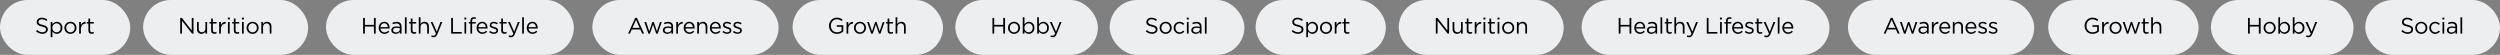
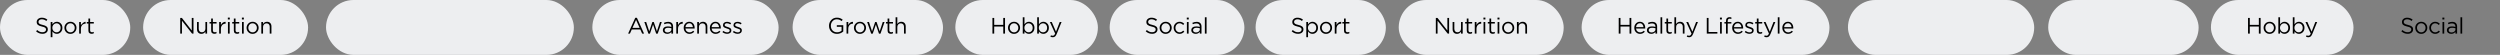
<svg xmlns="http://www.w3.org/2000/svg" width="2232" height="49" viewBox="0 0 2232 49" fill="none">
  <rect x="0" y="0" width="2232" height="49" fill="#808080" stroke="none" />
  <rect width="116.284" height="49" rx="24.5" fill="#EDEEF0" />
-   <path d="M37.923 30.2C35.776 30.2 33.869 29.453 32.203 27.96L33.183 26.8C33.929 27.48 34.676 27.98 35.423 28.3C36.183 28.62 37.036 28.78 37.983 28.78C38.916 28.78 39.669 28.56 40.243 28.12C40.816 27.667 41.103 27.08 41.103 26.36C41.103 25.68 40.849 25.14 40.343 24.74C39.836 24.34 38.876 23.993 37.463 23.7C35.796 23.34 34.596 22.853 33.863 22.24C33.129 21.627 32.763 20.753 32.763 19.62C32.763 18.513 33.196 17.6 34.063 16.88C34.929 16.16 36.029 15.8 37.363 15.8C39.216 15.8 40.856 16.373 42.283 17.52L41.363 18.74C40.123 17.727 38.776 17.22 37.323 17.22C36.429 17.22 35.709 17.44 35.163 17.88C34.616 18.307 34.343 18.853 34.343 19.52C34.343 20.213 34.603 20.76 35.123 21.16C35.656 21.56 36.663 21.92 38.143 22.24C39.729 22.587 40.883 23.073 41.603 23.7C42.336 24.313 42.703 25.16 42.703 26.24C42.703 27.427 42.256 28.387 41.363 29.12C40.469 29.84 39.323 30.2 37.923 30.2ZM45.258 33.2V19.66H46.798V21.74C47.838 20.207 49.158 19.44 50.758 19.44C52.078 19.44 53.232 19.933 54.218 20.92C55.205 21.893 55.698 23.2 55.698 24.84C55.698 26.453 55.205 27.753 54.218 28.74C53.232 29.727 52.078 30.22 50.758 30.22C49.132 30.22 47.812 29.487 46.798 28.02V33.2H45.258ZM50.478 28.84C51.518 28.84 52.385 28.48 53.078 27.76C53.772 27.027 54.118 26.047 54.118 24.82C54.118 23.633 53.765 22.673 53.058 21.94C52.352 21.193 51.492 20.82 50.478 20.82C49.478 20.82 48.605 21.2 47.858 21.96C47.112 22.72 46.738 23.68 46.738 24.84C46.738 26 47.112 26.96 47.858 27.72C48.605 28.467 49.478 28.84 50.478 28.84ZM66.722 28.66C65.682 29.713 64.396 30.24 62.862 30.24C61.329 30.24 60.049 29.713 59.022 28.66C58.009 27.607 57.502 26.333 57.502 24.84C57.502 23.36 58.016 22.093 59.042 21.04C60.082 19.973 61.369 19.44 62.902 19.44C64.436 19.44 65.716 19.967 66.742 21.02C67.769 22.073 68.282 23.347 68.282 24.84C68.282 26.32 67.762 27.593 66.722 28.66ZM62.902 28.86C64.009 28.86 64.916 28.473 65.622 27.7C66.342 26.927 66.702 25.973 66.702 24.84C66.702 23.72 66.329 22.767 65.582 21.98C64.849 21.193 63.942 20.8 62.862 20.8C61.756 20.8 60.849 21.193 60.142 21.98C59.436 22.753 59.082 23.707 59.082 24.84C59.082 25.96 59.449 26.913 60.182 27.7C60.916 28.473 61.822 28.86 62.902 28.86ZM70.675 30V19.66H72.215V22.36C72.615 21.467 73.181 20.753 73.915 20.22C74.648 19.687 75.488 19.44 76.435 19.48V21.14H76.315C75.128 21.14 74.148 21.553 73.375 22.38C72.602 23.207 72.215 24.373 72.215 25.88V30H70.675ZM81.843 30.18C80.95 30.18 80.236 29.947 79.703 29.48C79.183 29 78.923 28.26 78.923 27.26V21.02H77.483V19.66H78.923V16.54H80.463V19.66H83.743V21.02H80.463V27.06C80.463 28.207 81.043 28.78 82.203 28.78C82.71 28.78 83.21 28.66 83.703 28.42V29.74C83.143 30.033 82.523 30.18 81.843 30.18Z" fill="black" />
+   <path d="M37.923 30.2C35.776 30.2 33.869 29.453 32.203 27.96L33.183 26.8C33.929 27.48 34.676 27.98 35.423 28.3C36.183 28.62 37.036 28.78 37.983 28.78C38.916 28.78 39.669 28.56 40.243 28.12C40.816 27.667 41.103 27.08 41.103 26.36C41.103 25.68 40.849 25.14 40.343 24.74C39.836 24.34 38.876 23.993 37.463 23.7C35.796 23.34 34.596 22.853 33.863 22.24C33.129 21.627 32.763 20.753 32.763 19.62C32.763 18.513 33.196 17.6 34.063 16.88C34.929 16.16 36.029 15.8 37.363 15.8C39.216 15.8 40.856 16.373 42.283 17.52L41.363 18.74C40.123 17.727 38.776 17.22 37.323 17.22C36.429 17.22 35.709 17.44 35.163 17.88C34.616 18.307 34.343 18.853 34.343 19.52C34.343 20.213 34.603 20.76 35.123 21.16C35.656 21.56 36.663 21.92 38.143 22.24C39.729 22.587 40.883 23.073 41.603 23.7C42.336 24.313 42.703 25.16 42.703 26.24C42.703 27.427 42.256 28.387 41.363 29.12C40.469 29.84 39.323 30.2 37.923 30.2ZM45.258 33.2V19.66H46.798V21.74C47.838 20.207 49.158 19.44 50.758 19.44C52.078 19.44 53.232 19.933 54.218 20.92C55.205 21.893 55.698 23.2 55.698 24.84C55.698 26.453 55.205 27.753 54.218 28.74C53.232 29.727 52.078 30.22 50.758 30.22C49.132 30.22 47.812 29.487 46.798 28.02V33.2H45.258ZM50.478 28.84C51.518 28.84 52.385 28.48 53.078 27.76C53.772 27.027 54.118 26.047 54.118 24.82C54.118 23.633 53.765 22.673 53.058 21.94C52.352 21.193 51.492 20.82 50.478 20.82C49.478 20.82 48.605 21.2 47.858 21.96C47.112 22.72 46.738 23.68 46.738 24.84C46.738 26 47.112 26.96 47.858 27.72C48.605 28.467 49.478 28.84 50.478 28.84ZM66.722 28.66C65.682 29.713 64.396 30.24 62.862 30.24C61.329 30.24 60.049 29.713 59.022 28.66C58.009 27.607 57.502 26.333 57.502 24.84C57.502 23.36 58.016 22.093 59.042 21.04C60.082 19.973 61.369 19.44 62.902 19.44C64.436 19.44 65.716 19.967 66.742 21.02C67.769 22.073 68.282 23.347 68.282 24.84C68.282 26.32 67.762 27.593 66.722 28.66ZM62.902 28.86C64.009 28.86 64.916 28.473 65.622 27.7C66.342 26.927 66.702 25.973 66.702 24.84C66.702 23.72 66.329 22.767 65.582 21.98C64.849 21.193 63.942 20.8 62.862 20.8C61.756 20.8 60.849 21.193 60.142 21.98C59.436 22.753 59.082 23.707 59.082 24.84C59.082 25.96 59.449 26.913 60.182 27.7C60.916 28.473 61.822 28.86 62.902 28.86ZM70.675 30V19.66H72.215V22.36C74.648 19.687 75.488 19.44 76.435 19.48V21.14H76.315C75.128 21.14 74.148 21.553 73.375 22.38C72.602 23.207 72.215 24.373 72.215 25.88V30H70.675ZM81.843 30.18C80.95 30.18 80.236 29.947 79.703 29.48C79.183 29 78.923 28.26 78.923 27.26V21.02H77.483V19.66H78.923V16.54H80.463V19.66H83.743V21.02H80.463V27.06C80.463 28.207 81.043 28.78 82.203 28.78C82.71 28.78 83.21 28.66 83.703 28.42V29.74C83.143 30.033 82.523 30.18 81.843 30.18Z" fill="black" />
  <rect x="1121" width="116.284" height="49" rx="24.5" fill="#EDEEF0" />
  <path d="M1158.92 30.2C1156.78 30.2 1154.87 29.453 1153.2 27.96L1154.18 26.8C1154.93 27.48 1155.68 27.98 1156.42 28.3C1157.18 28.62 1158.04 28.78 1158.98 28.78C1159.92 28.78 1160.67 28.56 1161.24 28.12C1161.82 27.667 1162.1 27.08 1162.1 26.36C1162.1 25.68 1161.85 25.14 1161.34 24.74C1160.84 24.34 1159.88 23.993 1158.46 23.7C1156.8 23.34 1155.6 22.853 1154.86 22.24C1154.13 21.627 1153.76 20.753 1153.76 19.62C1153.76 18.513 1154.2 17.6 1155.06 16.88C1155.93 16.16 1157.03 15.8 1158.36 15.8C1160.22 15.8 1161.86 16.373 1163.28 17.52L1162.36 18.74C1161.12 17.727 1159.78 17.22 1158.32 17.22C1157.43 17.22 1156.71 17.44 1156.16 17.88C1155.62 18.307 1155.34 18.853 1155.34 19.52C1155.34 20.213 1155.6 20.76 1156.12 21.16C1156.66 21.56 1157.66 21.92 1159.14 22.24C1160.73 22.587 1161.88 23.073 1162.6 23.7C1163.34 24.313 1163.7 25.16 1163.7 26.24C1163.7 27.427 1163.26 28.387 1162.36 29.12C1161.47 29.84 1160.32 30.2 1158.92 30.2ZM1166.26 33.2V19.66H1167.8V21.74C1168.84 20.207 1170.16 19.44 1171.76 19.44C1173.08 19.44 1174.23 19.933 1175.22 20.92C1176.21 21.893 1176.7 23.2 1176.7 24.84C1176.7 26.453 1176.21 27.753 1175.22 28.74C1174.23 29.727 1173.08 30.22 1171.76 30.22C1170.13 30.22 1168.81 29.487 1167.8 28.02V33.2H1166.26ZM1171.48 28.84C1172.52 28.84 1173.39 28.48 1174.08 27.76C1174.77 27.027 1175.12 26.047 1175.12 24.82C1175.12 23.633 1174.77 22.673 1174.06 21.94C1173.35 21.193 1172.49 20.82 1171.48 20.82C1170.48 20.82 1169.61 21.2 1168.86 21.96C1168.11 22.72 1167.74 23.68 1167.74 24.84C1167.74 26 1168.11 26.96 1168.86 27.72C1169.61 28.467 1170.48 28.84 1171.48 28.84ZM1187.72 28.66C1186.68 29.713 1185.4 30.24 1183.86 30.24C1182.33 30.24 1181.05 29.713 1180.02 28.66C1179.01 27.607 1178.5 26.333 1178.5 24.84C1178.5 23.36 1179.02 22.093 1180.04 21.04C1181.08 19.973 1182.37 19.44 1183.9 19.44C1185.44 19.44 1186.72 19.967 1187.74 21.02C1188.77 22.073 1189.28 23.347 1189.28 24.84C1189.28 26.32 1188.76 27.593 1187.72 28.66ZM1183.9 28.86C1185.01 28.86 1185.92 28.473 1186.62 27.7C1187.34 26.927 1187.7 25.973 1187.7 24.84C1187.7 23.72 1187.33 22.767 1186.58 21.98C1185.85 21.193 1184.94 20.8 1183.86 20.8C1182.76 20.8 1181.85 21.193 1181.14 21.98C1180.44 22.753 1180.08 23.707 1180.08 24.84C1180.08 25.96 1180.45 26.913 1181.18 27.7C1181.92 28.473 1182.82 28.86 1183.9 28.86ZM1191.67 30V19.66H1193.21V22.36C1193.61 21.467 1194.18 20.753 1194.91 20.22C1195.65 19.687 1196.49 19.44 1197.43 19.48V21.14H1197.31C1196.13 21.14 1195.15 21.553 1194.37 22.38C1193.6 23.207 1193.21 24.373 1193.21 25.88V30H1191.67ZM1202.84 30.18C1201.95 30.18 1201.24 29.947 1200.7 29.48C1200.18 29 1199.92 28.26 1199.92 27.26V21.02H1198.48V19.66H1199.92V16.54H1201.46V19.66H1204.74V21.02H1201.46V27.06C1201.46 28.207 1202.04 28.78 1203.2 28.78C1203.71 28.78 1204.21 28.66 1204.7 28.42V29.74C1204.14 30.033 1203.52 30.18 1202.84 30.18Z" fill="black" />
  <rect x="127.783" width="147.284" height="49" rx="24.5" fill="#EDEEF0" />
  <path d="M160.906 30V16H162.386L171.206 27.22V16H172.746V30H171.486L162.446 18.52V30H160.906ZM179.849 30.22C178.623 30.22 177.656 29.847 176.949 29.1C176.243 28.34 175.889 27.333 175.889 26.08V19.66H177.429V25.7C177.429 26.673 177.676 27.44 178.169 28C178.676 28.547 179.383 28.82 180.289 28.82C181.183 28.82 181.923 28.52 182.509 27.92C183.096 27.32 183.389 26.54 183.389 25.58V19.66H184.909V30H183.389V28.2C182.549 29.547 181.369 30.22 179.849 30.22ZM191.436 30.18C190.543 30.18 189.83 29.947 189.296 29.48C188.776 29 188.516 28.26 188.516 27.26V21.02H187.076V19.66H188.516V16.54H190.056V19.66H193.336V21.02H190.056V27.06C190.056 28.207 190.636 28.78 191.796 28.78C192.303 28.78 192.803 28.66 193.296 28.42V29.74C192.736 30.033 192.116 30.18 191.436 30.18ZM195.665 30V19.66H197.205V22.36C197.605 21.467 198.172 20.753 198.905 20.22C199.638 19.687 200.478 19.44 201.425 19.48V21.14H201.305C200.118 21.14 199.138 21.553 198.365 22.38C197.592 23.207 197.205 24.373 197.205 25.88V30H195.665ZM203.413 17.4V15.7H205.173V17.4H203.413ZM203.513 30V19.66H205.053V30H203.513ZM211.69 30.18C210.797 30.18 210.083 29.947 209.55 29.48C209.03 29 208.77 28.26 208.77 27.26V21.02H207.33V19.66H208.77V16.54H210.31V19.66H213.59V21.02H210.31V27.06C210.31 28.207 210.89 28.78 212.05 28.78C212.557 28.78 213.057 28.66 213.55 28.42V29.74C212.99 30.033 212.37 30.18 211.69 30.18ZM215.959 17.4V15.7H217.719V17.4H215.959ZM216.059 30V19.66H217.599V30H216.059ZM229.355 28.66C228.315 29.713 227.029 30.24 225.495 30.24C223.962 30.24 222.682 29.713 221.655 28.66C220.642 27.607 220.135 26.333 220.135 24.84C220.135 23.36 220.649 22.093 221.675 21.04C222.715 19.973 224.002 19.44 225.535 19.44C227.069 19.44 228.349 19.967 229.375 21.02C230.402 22.073 230.915 23.347 230.915 24.84C230.915 26.32 230.395 27.593 229.355 28.66ZM225.535 28.86C226.642 28.86 227.549 28.473 228.255 27.7C228.975 26.927 229.335 25.973 229.335 24.84C229.335 23.72 228.962 22.767 228.215 21.98C227.482 21.193 226.575 20.8 225.495 20.8C224.389 20.8 223.482 21.193 222.775 21.98C222.069 22.753 221.715 23.707 221.715 24.84C221.715 25.96 222.082 26.913 222.815 27.7C223.549 28.473 224.455 28.86 225.535 28.86ZM233.308 30V19.66H234.848V21.46C235.661 20.113 236.841 19.44 238.388 19.44C239.615 19.44 240.581 19.82 241.288 20.58C241.995 21.327 242.348 22.327 242.348 23.58V30H240.808V23.96C240.808 22.987 240.555 22.227 240.048 21.68C239.555 21.12 238.855 20.84 237.948 20.84C237.055 20.84 236.315 21.14 235.728 21.74C235.141 22.34 234.848 23.12 234.848 24.08V30H233.308Z" fill="black" />
  <rect x="1248.78" width="147.284" height="49" rx="24.5" fill="#EDEEF0" />
  <path d="M1281.91 30V16H1283.39L1292.21 27.22V16H1293.75V30H1292.49L1283.45 18.52V30H1281.91ZM1300.85 30.22C1299.62 30.22 1298.66 29.847 1297.95 29.1C1297.24 28.34 1296.89 27.333 1296.89 26.08V19.66H1298.43V25.7C1298.43 26.673 1298.68 27.44 1299.17 28C1299.68 28.547 1300.38 28.82 1301.29 28.82C1302.18 28.82 1302.92 28.52 1303.51 27.92C1304.1 27.32 1304.39 26.54 1304.39 25.58V19.66H1305.91V30H1304.39V28.2C1303.55 29.547 1302.37 30.22 1300.85 30.22ZM1312.44 30.18C1311.54 30.18 1310.83 29.947 1310.3 29.48C1309.78 29 1309.52 28.26 1309.52 27.26V21.02H1308.08V19.66H1309.52V16.54H1311.06V19.66H1314.34V21.02H1311.06V27.06C1311.06 28.207 1311.64 28.78 1312.8 28.78C1313.3 28.78 1313.8 28.66 1314.3 28.42V29.74C1313.74 30.033 1313.12 30.18 1312.44 30.18ZM1316.67 30V19.66H1318.21V22.36C1318.61 21.467 1319.17 20.753 1319.91 20.22C1320.64 19.687 1321.48 19.44 1322.43 19.48V21.14H1322.31C1321.12 21.14 1320.14 21.553 1319.37 22.38C1318.59 23.207 1318.21 24.373 1318.21 25.88V30H1316.67ZM1324.41 17.4V15.7H1326.17V17.4H1324.41ZM1324.51 30V19.66H1326.05V30H1324.51ZM1332.69 30.18C1331.8 30.18 1331.08 29.947 1330.55 29.48C1330.03 29 1329.77 28.26 1329.77 27.26V21.02H1328.33V19.66H1329.77V16.54H1331.31V19.66H1334.59V21.02H1331.31V27.06C1331.31 28.207 1331.89 28.78 1333.05 28.78C1333.56 28.78 1334.06 28.66 1334.55 28.42V29.74C1333.99 30.033 1333.37 30.18 1332.69 30.18ZM1336.96 17.4V15.7H1338.72V17.4H1336.96ZM1337.06 30V19.66H1338.6V30H1337.06ZM1350.36 28.66C1349.32 29.713 1348.03 30.24 1346.5 30.24C1344.96 30.24 1343.68 29.713 1342.66 28.66C1341.64 27.607 1341.14 26.333 1341.14 24.84C1341.14 23.36 1341.65 22.093 1342.68 21.04C1343.72 19.973 1345 19.44 1346.54 19.44C1348.07 19.44 1349.35 19.967 1350.38 21.02C1351.4 22.073 1351.92 23.347 1351.92 24.84C1351.92 26.32 1351.4 27.593 1350.36 28.66ZM1346.54 28.86C1347.64 28.86 1348.55 28.473 1349.26 27.7C1349.98 26.927 1350.34 25.973 1350.34 24.84C1350.34 23.72 1349.96 22.767 1349.22 21.98C1348.48 21.193 1347.58 20.8 1346.5 20.8C1345.39 20.8 1344.48 21.193 1343.78 21.98C1343.07 22.753 1342.72 23.707 1342.72 24.84C1342.72 25.96 1343.08 26.913 1343.82 27.7C1344.55 28.473 1345.46 28.86 1346.54 28.86ZM1354.31 30V19.66H1355.85V21.46C1356.66 20.113 1357.84 19.44 1359.39 19.44C1360.61 19.44 1361.58 19.82 1362.29 20.58C1362.99 21.327 1363.35 22.327 1363.35 23.58V30H1361.81V23.96C1361.81 22.987 1361.55 22.227 1361.05 21.68C1360.55 21.12 1359.85 20.84 1358.95 20.84C1358.05 20.84 1357.31 21.14 1356.73 21.74C1356.14 22.34 1355.85 23.12 1355.85 24.08V30H1354.31Z" fill="black" />
  <rect x="291.066" width="221.284" height="49" rx="24.5" fill="#EDEEF0" />
-   <path d="M324.189 30V16H325.769V22.22H333.849V16H335.429V30H333.849V23.7H325.769V30H324.189ZM339.647 25.46C339.754 26.513 340.147 27.353 340.827 27.98C341.52 28.593 342.34 28.9 343.287 28.9C344.527 28.9 345.614 28.413 346.547 27.44L347.507 28.3C346.347 29.593 344.927 30.24 343.247 30.24C341.794 30.24 340.567 29.74 339.567 28.74C338.58 27.727 338.087 26.427 338.087 24.84C338.087 23.333 338.56 22.06 339.507 21.02C340.454 19.967 341.634 19.44 343.047 19.44C344.527 19.44 345.7 19.96 346.567 21C347.434 22.04 347.867 23.347 347.867 24.92C347.867 25.12 347.86 25.3 347.847 25.46H339.647ZM339.647 24.22H346.307C346.214 23.22 345.88 22.393 345.307 21.74C344.747 21.073 343.98 20.74 343.007 20.74C342.127 20.74 341.374 21.067 340.747 21.72C340.12 22.373 339.754 23.207 339.647 24.22ZM353.246 30.22C352.192 30.22 351.286 29.933 350.526 29.36C349.766 28.787 349.386 27.987 349.386 26.96C349.386 25.88 349.786 25.047 350.586 24.46C351.386 23.873 352.459 23.58 353.806 23.58C354.872 23.58 355.926 23.727 356.966 24.02V23.7C356.966 22.793 356.699 22.1 356.166 21.62C355.632 21.14 354.879 20.9 353.906 20.9C352.892 20.9 351.846 21.147 350.766 21.64L350.306 20.38C351.586 19.793 352.839 19.5 354.066 19.5C355.532 19.5 356.646 19.88 357.406 20.64C358.126 21.36 358.486 22.373 358.486 23.68V30H356.966V28.46C356.046 29.633 354.806 30.22 353.246 30.22ZM353.546 28.98C354.506 28.98 355.319 28.72 355.986 28.2C356.652 27.68 356.986 27.013 356.986 26.2V25.24C355.972 24.947 354.966 24.8 353.966 24.8C353.019 24.8 352.279 24.993 351.746 25.38C351.212 25.753 350.946 26.267 350.946 26.92C350.946 27.547 351.192 28.047 351.686 28.42C352.192 28.793 352.812 28.98 353.546 28.98ZM361.491 30V15.4H363.031V30H361.491ZM369.667 30.18C368.774 30.18 368.061 29.947 367.527 29.48C367.007 29 366.747 28.26 366.747 27.26V21.02H365.307V19.66H366.747V16.54H368.287V19.66H371.567V21.02H368.287V27.06C368.287 28.207 368.867 28.78 370.027 28.78C370.534 28.78 371.034 28.66 371.527 28.42V29.74C370.967 30.033 370.347 30.18 369.667 30.18ZM373.896 30V15.4H375.436V21.46C376.249 20.113 377.429 19.44 378.976 19.44C380.203 19.44 381.169 19.82 381.876 20.58C382.583 21.327 382.936 22.327 382.936 23.58V30H381.396V23.96C381.396 22.987 381.143 22.227 380.636 21.68C380.143 21.12 379.443 20.84 378.536 20.84C377.643 20.84 376.903 21.14 376.316 21.74C375.729 22.34 375.436 23.12 375.436 24.08V30H373.896ZM387.13 33.26C386.383 33.26 385.65 33.087 384.93 32.74L385.45 31.52C385.943 31.773 386.483 31.9 387.07 31.9C387.537 31.9 387.93 31.753 388.25 31.46C388.57 31.18 388.883 30.68 389.19 29.96L384.49 19.66H386.19L389.95 28.28L393.27 19.66H394.91L390.57 30.34C390.13 31.393 389.643 32.14 389.11 32.58C388.577 33.033 387.917 33.26 387.13 33.26ZM402.808 30V16H404.388V28.54H412.268V30H402.808ZM414.574 17.4V15.7H416.334V17.4H414.574ZM414.674 30V19.66H416.214V30H414.674ZM419.97 30V21.02H418.55V19.68H419.97V18.78C419.97 17.607 420.27 16.72 420.87 16.12C421.404 15.587 422.144 15.32 423.09 15.32C423.744 15.32 424.31 15.407 424.79 15.58V16.92C424.177 16.747 423.677 16.66 423.29 16.66C422.09 16.66 421.49 17.393 421.49 18.86V19.7H424.77V21.02H421.51V30H419.97ZM427.062 25.46C427.168 26.513 427.562 27.353 428.242 27.98C428.935 28.593 429.755 28.9 430.702 28.9C431.942 28.9 433.028 28.413 433.962 27.44L434.922 28.3C433.762 29.593 432.342 30.24 430.662 30.24C429.208 30.24 427.982 29.74 426.982 28.74C425.995 27.727 425.502 26.427 425.502 24.84C425.502 23.333 425.975 22.06 426.922 21.02C427.868 19.967 429.048 19.44 430.462 19.44C431.942 19.44 433.115 19.96 433.982 21C434.848 22.04 435.282 23.347 435.282 24.92C435.282 25.12 435.275 25.3 435.262 25.46H427.062ZM427.062 24.22H433.722C433.628 23.22 433.295 22.393 432.722 21.74C432.162 21.073 431.395 20.74 430.422 20.74C429.542 20.74 428.788 21.067 428.162 21.72C427.535 22.373 427.168 23.207 427.062 24.22ZM441 30.2C440.254 30.2 439.494 30.067 438.72 29.8C437.96 29.52 437.294 29.147 436.72 28.68L437.5 27.58C438.674 28.46 439.867 28.9 441.08 28.9C441.707 28.9 442.22 28.747 442.62 28.44C443.02 28.133 443.22 27.727 443.22 27.22C443.22 26.753 443 26.393 442.56 26.14C442.134 25.887 441.494 25.64 440.64 25.4C440.12 25.253 439.707 25.12 439.4 25C439.094 24.88 438.747 24.713 438.36 24.5C437.974 24.273 437.687 23.993 437.5 23.66C437.314 23.313 437.22 22.907 437.22 22.44C437.22 21.56 437.547 20.847 438.2 20.3C438.867 19.753 439.714 19.48 440.74 19.48C442.074 19.48 443.314 19.86 444.46 20.62L443.76 21.78C442.734 21.113 441.714 20.78 440.7 20.78C440.1 20.78 439.614 20.927 439.24 21.22C438.88 21.5 438.7 21.867 438.7 22.32C438.7 22.507 438.754 22.68 438.86 22.84C438.967 23 439.087 23.133 439.22 23.24C439.354 23.347 439.56 23.46 439.84 23.58C440.134 23.7 440.367 23.787 440.54 23.84C440.714 23.893 440.987 23.98 441.36 24.1C441.854 24.247 442.26 24.387 442.58 24.52C442.9 24.653 443.24 24.833 443.6 25.06C443.96 25.287 444.227 25.573 444.4 25.92C444.587 26.253 444.68 26.647 444.68 27.1C444.68 28.06 444.334 28.82 443.64 29.38C442.947 29.927 442.067 30.2 441 30.2ZM450.409 30.18C449.515 30.18 448.802 29.947 448.269 29.48C447.749 29 447.489 28.26 447.489 27.26V21.02H446.049V19.66H447.489V16.54H449.029V19.66H452.309V21.02H449.029V27.06C449.029 28.207 449.609 28.78 450.769 28.78C451.275 28.78 451.775 28.66 452.269 28.42V29.74C451.709 30.033 451.089 30.18 450.409 30.18ZM456.238 33.26C455.491 33.26 454.758 33.087 454.038 32.74L454.558 31.52C455.051 31.773 455.591 31.9 456.178 31.9C456.644 31.9 457.038 31.753 457.358 31.46C457.678 31.18 457.991 30.68 458.298 29.96L453.598 19.66H455.298L459.058 28.28L462.378 19.66H464.018L459.678 30.34C459.238 31.393 458.751 32.14 458.218 32.58C457.684 33.033 457.024 33.26 456.238 33.26ZM466.197 30V15.4H467.737V30H466.197ZM471.833 25.46C471.94 26.513 472.333 27.353 473.013 27.98C473.707 28.593 474.527 28.9 475.473 28.9C476.713 28.9 477.8 28.413 478.733 27.44L479.693 28.3C478.533 29.593 477.113 30.24 475.433 30.24C473.98 30.24 472.753 29.74 471.753 28.74C470.767 27.727 470.273 26.427 470.273 24.84C470.273 23.333 470.747 22.06 471.693 21.02C472.64 19.967 473.82 19.44 475.233 19.44C476.713 19.44 477.887 19.96 478.753 21C479.62 22.04 480.053 23.347 480.053 24.92C480.053 25.12 480.047 25.3 480.033 25.46H471.833ZM471.833 24.22H478.493C478.4 23.22 478.067 22.393 477.493 21.74C476.933 21.073 476.167 20.74 475.193 20.74C474.313 20.74 473.56 21.067 472.933 21.72C472.307 22.373 471.94 23.207 471.833 24.22Z" fill="black" />
  <rect x="1412.07" width="221.284" height="49" rx="24.5" fill="#EDEEF0" />
  <path d="M1445.19 30V16H1446.77V22.22H1454.85V16H1456.43V30H1454.85V23.7H1446.77V30H1445.19ZM1460.65 25.46C1460.75 26.513 1461.15 27.353 1461.83 27.98C1462.52 28.593 1463.34 28.9 1464.29 28.9C1465.53 28.9 1466.61 28.413 1467.55 27.44L1468.51 28.3C1467.35 29.593 1465.93 30.24 1464.25 30.24C1462.79 30.24 1461.57 29.74 1460.57 28.74C1459.58 27.727 1459.09 26.427 1459.09 24.84C1459.09 23.333 1459.56 22.06 1460.51 21.02C1461.45 19.967 1462.63 19.44 1464.05 19.44C1465.53 19.44 1466.7 19.96 1467.57 21C1468.43 22.04 1468.87 23.347 1468.87 24.92C1468.87 25.12 1468.86 25.3 1468.85 25.46H1460.65ZM1460.65 24.22H1467.31C1467.21 23.22 1466.88 22.393 1466.31 21.74C1465.75 21.073 1464.98 20.74 1464.01 20.74C1463.13 20.74 1462.37 21.067 1461.75 21.72C1461.12 22.373 1460.75 23.207 1460.65 24.22ZM1474.25 30.22C1473.19 30.22 1472.29 29.933 1471.53 29.36C1470.77 28.787 1470.39 27.987 1470.39 26.96C1470.39 25.88 1470.79 25.047 1471.59 24.46C1472.39 23.873 1473.46 23.58 1474.81 23.58C1475.87 23.58 1476.93 23.727 1477.97 24.02V23.7C1477.97 22.793 1477.7 22.1 1477.17 21.62C1476.63 21.14 1475.88 20.9 1474.91 20.9C1473.89 20.9 1472.85 21.147 1471.77 21.64L1471.31 20.38C1472.59 19.793 1473.84 19.5 1475.07 19.5C1476.53 19.5 1477.65 19.88 1478.41 20.64C1479.13 21.36 1479.49 22.373 1479.49 23.68V30H1477.97V28.46C1477.05 29.633 1475.81 30.22 1474.25 30.22ZM1474.55 28.98C1475.51 28.98 1476.32 28.72 1476.99 28.2C1477.65 27.68 1477.99 27.013 1477.99 26.2V25.24C1476.97 24.947 1475.97 24.8 1474.97 24.8C1474.02 24.8 1473.28 24.993 1472.75 25.38C1472.21 25.753 1471.95 26.267 1471.95 26.92C1471.95 27.547 1472.19 28.047 1472.69 28.42C1473.19 28.793 1473.81 28.98 1474.55 28.98ZM1482.49 30V15.4H1484.03V30H1482.49ZM1490.67 30.18C1489.77 30.18 1489.06 29.947 1488.53 29.48C1488.01 29 1487.75 28.26 1487.75 27.26V21.02H1486.31V19.66H1487.75V16.54H1489.29V19.66H1492.57V21.02H1489.29V27.06C1489.29 28.207 1489.87 28.78 1491.03 28.78C1491.53 28.78 1492.03 28.66 1492.53 28.42V29.74C1491.97 30.033 1491.35 30.18 1490.67 30.18ZM1494.9 30V15.4H1496.44V21.46C1497.25 20.113 1498.43 19.44 1499.98 19.44C1501.2 19.44 1502.17 19.82 1502.88 20.58C1503.58 21.327 1503.94 22.327 1503.94 23.58V30H1502.4V23.96C1502.4 22.987 1502.14 22.227 1501.64 21.68C1501.14 21.12 1500.44 20.84 1499.54 20.84C1498.64 20.84 1497.9 21.14 1497.32 21.74C1496.73 22.34 1496.44 23.12 1496.44 24.08V30H1494.9ZM1508.13 33.26C1507.38 33.26 1506.65 33.087 1505.93 32.74L1506.45 31.52C1506.94 31.773 1507.48 31.9 1508.07 31.9C1508.54 31.9 1508.93 31.753 1509.25 31.46C1509.57 31.18 1509.88 30.68 1510.19 29.96L1505.49 19.66H1507.19L1510.95 28.28L1514.27 19.66H1515.91L1511.57 30.34C1511.13 31.393 1510.64 32.14 1510.11 32.58C1509.58 33.033 1508.92 33.26 1508.13 33.26ZM1523.81 30V16H1525.39V28.54H1533.27V30H1523.81ZM1535.57 17.4V15.7H1537.33V17.4H1535.57ZM1535.67 30V19.66H1537.21V30H1535.67ZM1540.97 30V21.02H1539.55V19.68H1540.97V18.78C1540.97 17.607 1541.27 16.72 1541.87 16.12C1542.4 15.587 1543.14 15.32 1544.09 15.32C1544.74 15.32 1545.31 15.407 1545.79 15.58V16.92C1545.18 16.747 1544.68 16.66 1544.29 16.66C1543.09 16.66 1542.49 17.393 1542.49 18.86V19.7H1545.77V21.02H1542.51V30H1540.97ZM1548.06 25.46C1548.17 26.513 1548.56 27.353 1549.24 27.98C1549.94 28.593 1550.76 28.9 1551.7 28.9C1552.94 28.9 1554.03 28.413 1554.96 27.44L1555.92 28.3C1554.76 29.593 1553.34 30.24 1551.66 30.24C1550.21 30.24 1548.98 29.74 1547.98 28.74C1547 27.727 1546.5 26.427 1546.5 24.84C1546.5 23.333 1546.98 22.06 1547.92 21.02C1548.87 19.967 1550.05 19.44 1551.46 19.44C1552.94 19.44 1554.12 19.96 1554.98 21C1555.85 22.04 1556.28 23.347 1556.28 24.92C1556.28 25.12 1556.28 25.3 1556.26 25.46H1548.06ZM1548.06 24.22H1554.72C1554.63 23.22 1554.3 22.393 1553.72 21.74C1553.16 21.073 1552.4 20.74 1551.42 20.74C1550.54 20.74 1549.79 21.067 1549.16 21.72C1548.54 22.373 1548.17 23.207 1548.06 24.22ZM1562 30.2C1561.25 30.2 1560.49 30.067 1559.72 29.8C1558.96 29.52 1558.29 29.147 1557.72 28.68L1558.5 27.58C1559.67 28.46 1560.87 28.9 1562.08 28.9C1562.71 28.9 1563.22 28.747 1563.62 28.44C1564.02 28.133 1564.22 27.727 1564.22 27.22C1564.22 26.753 1564 26.393 1563.56 26.14C1563.13 25.887 1562.49 25.64 1561.64 25.4C1561.12 25.253 1560.71 25.12 1560.4 25C1560.09 24.88 1559.75 24.713 1559.36 24.5C1558.97 24.273 1558.69 23.993 1558.5 23.66C1558.31 23.313 1558.22 22.907 1558.22 22.44C1558.22 21.56 1558.55 20.847 1559.2 20.3C1559.87 19.753 1560.71 19.48 1561.74 19.48C1563.07 19.48 1564.31 19.86 1565.46 20.62L1564.76 21.78C1563.73 21.113 1562.71 20.78 1561.7 20.78C1561.1 20.78 1560.61 20.927 1560.24 21.22C1559.88 21.5 1559.7 21.867 1559.7 22.32C1559.7 22.507 1559.75 22.68 1559.86 22.84C1559.97 23 1560.09 23.133 1560.22 23.24C1560.35 23.347 1560.56 23.46 1560.84 23.58C1561.13 23.7 1561.37 23.787 1561.54 23.84C1561.71 23.893 1561.99 23.98 1562.36 24.1C1562.85 24.247 1563.26 24.387 1563.58 24.52C1563.9 24.653 1564.24 24.833 1564.6 25.06C1564.96 25.287 1565.23 25.573 1565.4 25.92C1565.59 26.253 1565.68 26.647 1565.68 27.1C1565.68 28.06 1565.33 28.82 1564.64 29.38C1563.95 29.927 1563.07 30.2 1562 30.2ZM1571.41 30.18C1570.52 30.18 1569.8 29.947 1569.27 29.48C1568.75 29 1568.49 28.26 1568.49 27.26V21.02H1567.05V19.66H1568.49V16.54H1570.03V19.66H1573.31V21.02H1570.03V27.06C1570.03 28.207 1570.61 28.78 1571.77 28.78C1572.28 28.78 1572.78 28.66 1573.27 28.42V29.74C1572.71 30.033 1572.09 30.18 1571.41 30.18ZM1577.24 33.26C1576.49 33.26 1575.76 33.087 1575.04 32.74L1575.56 31.52C1576.05 31.773 1576.59 31.9 1577.18 31.9C1577.64 31.9 1578.04 31.753 1578.36 31.46C1578.68 31.18 1578.99 30.68 1579.3 29.96L1574.6 19.66H1576.3L1580.06 28.28L1583.38 19.66H1585.02L1580.68 30.34C1580.24 31.393 1579.75 32.14 1579.22 32.58C1578.68 33.033 1578.02 33.26 1577.24 33.26ZM1587.2 30V15.4H1588.74V30H1587.2ZM1592.83 25.46C1592.94 26.513 1593.33 27.353 1594.01 27.98C1594.71 28.593 1595.53 28.9 1596.47 28.9C1597.71 28.9 1598.8 28.413 1599.73 27.44L1600.69 28.3C1599.53 29.593 1598.11 30.24 1596.43 30.24C1594.98 30.24 1593.75 29.74 1592.75 28.74C1591.77 27.727 1591.27 26.427 1591.27 24.84C1591.27 23.333 1591.75 22.06 1592.69 21.02C1593.64 19.967 1594.82 19.44 1596.23 19.44C1597.71 19.44 1598.89 19.96 1599.75 21C1600.62 22.04 1601.05 23.347 1601.05 24.92C1601.05 25.12 1601.05 25.3 1601.03 25.46H1592.83ZM1592.83 24.22H1599.49C1599.4 23.22 1599.07 22.393 1598.49 21.74C1597.93 21.073 1597.17 20.74 1596.19 20.74C1595.31 20.74 1594.56 21.067 1593.93 21.72C1593.31 22.373 1592.94 23.207 1592.83 24.22Z" fill="black" />
  <rect x="528.852" width="166.284" height="49" rx="24.5" fill="#EDEEF0" />
  <path d="M560.774 30L567.154 15.9H568.634L575.014 30H573.314L571.674 26.3H564.054L562.394 30H560.774ZM564.674 24.88H571.054L567.874 17.74L564.674 24.88ZM578.901 30.08L575.281 19.66H576.921L579.641 27.96L582.421 19.62H583.701L586.501 27.96L589.221 19.66H590.821L587.181 30.08H585.841L583.061 21.92L580.261 30.08H578.901ZM595.679 30.22C594.626 30.22 593.719 29.933 592.959 29.36C592.199 28.787 591.819 27.987 591.819 26.96C591.819 25.88 592.219 25.047 593.019 24.46C593.819 23.873 594.893 23.58 596.239 23.58C597.306 23.58 598.359 23.727 599.399 24.02V23.7C599.399 22.793 599.133 22.1 598.599 21.62C598.066 21.14 597.313 20.9 596.339 20.9C595.326 20.9 594.279 21.147 593.199 21.64L592.739 20.38C594.019 19.793 595.273 19.5 596.499 19.5C597.966 19.5 599.079 19.88 599.839 20.64C600.559 21.36 600.919 22.373 600.919 23.68V30H599.399V28.46C598.479 29.633 597.239 30.22 595.679 30.22ZM595.979 28.98C596.939 28.98 597.753 28.72 598.419 28.2C599.086 27.68 599.419 27.013 599.419 26.2V25.24C598.406 24.947 597.399 24.8 596.399 24.8C595.453 24.8 594.713 24.993 594.179 25.38C593.646 25.753 593.379 26.267 593.379 26.92C593.379 27.547 593.626 28.047 594.119 28.42C594.626 28.793 595.246 28.98 595.979 28.98ZM603.784 30V19.66H605.324V22.36C605.724 21.467 606.291 20.753 607.024 20.22C607.758 19.687 608.598 19.44 609.544 19.48V21.14H609.424C608.238 21.14 607.258 21.553 606.484 22.38C605.711 23.207 605.324 24.373 605.324 25.88V30H603.784ZM611.963 25.46C612.07 26.513 612.463 27.353 613.143 27.98C613.837 28.593 614.657 28.9 615.603 28.9C616.843 28.9 617.93 28.413 618.863 27.44L619.823 28.3C618.663 29.593 617.243 30.24 615.563 30.24C614.11 30.24 612.883 29.74 611.883 28.74C610.897 27.727 610.403 26.427 610.403 24.84C610.403 23.333 610.877 22.06 611.823 21.02C612.77 19.967 613.95 19.44 615.363 19.44C616.843 19.44 618.017 19.96 618.883 21C619.75 22.04 620.183 23.347 620.183 24.92C620.183 25.12 620.177 25.3 620.163 25.46H611.963ZM611.963 24.22H618.623C618.53 23.22 618.197 22.393 617.623 21.74C617.063 21.073 616.297 20.74 615.323 20.74C614.443 20.74 613.69 21.067 613.063 21.72C612.437 22.373 612.07 23.207 611.963 24.22ZM622.482 30V19.66H624.022V21.46C624.835 20.113 626.015 19.44 627.562 19.44C628.789 19.44 629.755 19.82 630.462 20.58C631.169 21.327 631.522 22.327 631.522 23.58V30H629.982V23.96C629.982 22.987 629.729 22.227 629.222 21.68C628.729 21.12 628.029 20.84 627.122 20.84C626.229 20.84 625.489 21.14 624.902 21.74C624.315 22.34 624.022 23.12 624.022 24.08V30H622.482ZM635.329 25.46C635.436 26.513 635.829 27.353 636.509 27.98C637.202 28.593 638.022 28.9 638.969 28.9C640.209 28.9 641.296 28.413 642.229 27.44L643.189 28.3C642.029 29.593 640.609 30.24 638.929 30.24C637.476 30.24 636.249 29.74 635.249 28.74C634.262 27.727 633.769 26.427 633.769 24.84C633.769 23.333 634.242 22.06 635.189 21.02C636.136 19.967 637.316 19.44 638.729 19.44C640.209 19.44 641.382 19.96 642.249 21C643.116 22.04 643.549 23.347 643.549 24.92C643.549 25.12 643.542 25.3 643.529 25.46H635.329ZM635.329 24.22H641.989C641.896 23.22 641.562 22.393 640.989 21.74C640.429 21.073 639.662 20.74 638.689 20.74C637.809 20.74 637.056 21.067 636.429 21.72C635.802 22.373 635.436 23.207 635.329 24.22ZM649.268 30.2C648.521 30.2 647.761 30.067 646.988 29.8C646.228 29.52 645.561 29.147 644.988 28.68L645.768 27.58C646.941 28.46 648.134 28.9 649.348 28.9C649.974 28.9 650.488 28.747 650.888 28.44C651.288 28.133 651.488 27.727 651.488 27.22C651.488 26.753 651.268 26.393 650.828 26.14C650.401 25.887 649.761 25.64 648.908 25.4C648.388 25.253 647.974 25.12 647.668 25C647.361 24.88 647.014 24.713 646.628 24.5C646.241 24.273 645.954 23.993 645.768 23.66C645.581 23.313 645.488 22.907 645.488 22.44C645.488 21.56 645.814 20.847 646.468 20.3C647.134 19.753 647.981 19.48 649.008 19.48C650.341 19.48 651.581 19.86 652.728 20.62L652.028 21.78C651.001 21.113 649.981 20.78 648.968 20.78C648.368 20.78 647.881 20.927 647.508 21.22C647.148 21.5 646.968 21.867 646.968 22.32C646.968 22.507 647.021 22.68 647.128 22.84C647.234 23 647.354 23.133 647.488 23.24C647.621 23.347 647.828 23.46 648.108 23.58C648.401 23.7 648.634 23.787 648.808 23.84C648.981 23.893 649.254 23.98 649.628 24.1C650.121 24.247 650.528 24.387 650.848 24.52C651.168 24.653 651.508 24.833 651.868 25.06C652.228 25.287 652.494 25.573 652.668 25.92C652.854 26.253 652.948 26.647 652.948 27.1C652.948 28.06 652.601 28.82 651.908 29.38C651.214 29.927 650.334 30.2 649.268 30.2ZM658.636 30.2C657.889 30.2 657.129 30.067 656.356 29.8C655.596 29.52 654.929 29.147 654.356 28.68L655.136 27.58C656.309 28.46 657.503 28.9 658.716 28.9C659.343 28.9 659.856 28.747 660.256 28.44C660.656 28.133 660.856 27.727 660.856 27.22C660.856 26.753 660.636 26.393 660.196 26.14C659.769 25.887 659.129 25.64 658.276 25.4C657.756 25.253 657.343 25.12 657.036 25C656.729 24.88 656.383 24.713 655.996 24.5C655.609 24.273 655.323 23.993 655.136 23.66C654.949 23.313 654.856 22.907 654.856 22.44C654.856 21.56 655.183 20.847 655.836 20.3C656.503 19.753 657.349 19.48 658.376 19.48C659.709 19.48 660.949 19.86 662.096 20.62L661.396 21.78C660.369 21.113 659.349 20.78 658.336 20.78C657.736 20.78 657.249 20.927 656.876 21.22C656.516 21.5 656.336 21.867 656.336 22.32C656.336 22.507 656.389 22.68 656.496 22.84C656.603 23 656.723 23.133 656.856 23.24C656.989 23.347 657.196 23.46 657.476 23.58C657.769 23.7 658.003 23.787 658.176 23.84C658.349 23.893 658.623 23.98 658.996 24.1C659.489 24.247 659.896 24.387 660.216 24.52C660.536 24.653 660.876 24.833 661.236 25.06C661.596 25.287 661.863 25.573 662.036 25.92C662.223 26.253 662.316 26.647 662.316 27.1C662.316 28.06 661.969 28.82 661.276 29.38C660.583 29.927 659.703 30.2 658.636 30.2Z" fill="black" />
  <rect x="1649.85" width="166.284" height="49" rx="24.5" fill="#EDEEF0" />
-   <path d="M1681.77 30L1688.15 15.9H1689.63L1696.01 30H1694.31L1692.67 26.3H1685.05L1683.39 30H1681.77ZM1685.67 24.88H1692.05L1688.87 17.74L1685.67 24.88ZM1699.9 30.08L1696.28 19.66H1697.92L1700.64 27.96L1703.42 19.62H1704.7L1707.5 27.96L1710.22 19.66H1711.82L1708.18 30.08H1706.84L1704.06 21.92L1701.26 30.08H1699.9ZM1716.68 30.22C1715.63 30.22 1714.72 29.933 1713.96 29.36C1713.2 28.787 1712.82 27.987 1712.82 26.96C1712.82 25.88 1713.22 25.047 1714.02 24.46C1714.82 23.873 1715.89 23.58 1717.24 23.58C1718.31 23.58 1719.36 23.727 1720.4 24.02V23.7C1720.4 22.793 1720.13 22.1 1719.6 21.62C1719.07 21.14 1718.31 20.9 1717.34 20.9C1716.33 20.9 1715.28 21.147 1714.2 21.64L1713.74 20.38C1715.02 19.793 1716.27 19.5 1717.5 19.5C1718.97 19.5 1720.08 19.88 1720.84 20.64C1721.56 21.36 1721.92 22.373 1721.92 23.68V30H1720.4V28.46C1719.48 29.633 1718.24 30.22 1716.68 30.22ZM1716.98 28.98C1717.94 28.98 1718.75 28.72 1719.42 28.2C1720.09 27.68 1720.42 27.013 1720.42 26.2V25.24C1719.41 24.947 1718.4 24.8 1717.4 24.8C1716.45 24.8 1715.71 24.993 1715.18 25.38C1714.65 25.753 1714.38 26.267 1714.38 26.92C1714.38 27.547 1714.63 28.047 1715.12 28.42C1715.63 28.793 1716.25 28.98 1716.98 28.98ZM1724.78 30V19.66H1726.32V22.36C1726.72 21.467 1727.29 20.753 1728.02 20.22C1728.76 19.687 1729.6 19.44 1730.54 19.48V21.14H1730.42C1729.24 21.14 1728.26 21.553 1727.48 22.38C1726.71 23.207 1726.32 24.373 1726.32 25.88V30H1724.78ZM1732.96 25.46C1733.07 26.513 1733.46 27.353 1734.14 27.98C1734.84 28.593 1735.66 28.9 1736.6 28.9C1737.84 28.9 1738.93 28.413 1739.86 27.44L1740.82 28.3C1739.66 29.593 1738.24 30.24 1736.56 30.24C1735.11 30.24 1733.88 29.74 1732.88 28.74C1731.9 27.727 1731.4 26.427 1731.4 24.84C1731.4 23.333 1731.88 22.06 1732.82 21.02C1733.77 19.967 1734.95 19.44 1736.36 19.44C1737.84 19.44 1739.02 19.96 1739.88 21C1740.75 22.04 1741.18 23.347 1741.18 24.92C1741.18 25.12 1741.18 25.3 1741.16 25.46H1732.96ZM1732.96 24.22H1739.62C1739.53 23.22 1739.2 22.393 1738.62 21.74C1738.06 21.073 1737.3 20.74 1736.32 20.74C1735.44 20.74 1734.69 21.067 1734.06 21.72C1733.44 22.373 1733.07 23.207 1732.96 24.22ZM1743.48 30V19.66H1745.02V21.46C1745.84 20.113 1747.02 19.44 1748.56 19.44C1749.79 19.44 1750.76 19.82 1751.46 20.58C1752.17 21.327 1752.52 22.327 1752.52 23.58V30H1750.98V23.96C1750.98 22.987 1750.73 22.227 1750.22 21.68C1749.73 21.12 1749.03 20.84 1748.12 20.84C1747.23 20.84 1746.49 21.14 1745.9 21.74C1745.32 22.34 1745.02 23.12 1745.02 24.08V30H1743.48ZM1756.33 25.46C1756.44 26.513 1756.83 27.353 1757.51 27.98C1758.2 28.593 1759.02 28.9 1759.97 28.9C1761.21 28.9 1762.3 28.413 1763.23 27.44L1764.19 28.3C1763.03 29.593 1761.61 30.24 1759.93 30.24C1758.48 30.24 1757.25 29.74 1756.25 28.74C1755.26 27.727 1754.77 26.427 1754.77 24.84C1754.77 23.333 1755.24 22.06 1756.19 21.02C1757.14 19.967 1758.32 19.44 1759.73 19.44C1761.21 19.44 1762.38 19.96 1763.25 21C1764.12 22.04 1764.55 23.347 1764.55 24.92C1764.55 25.12 1764.54 25.3 1764.53 25.46H1756.33ZM1756.33 24.22H1762.99C1762.9 23.22 1762.56 22.393 1761.99 21.74C1761.43 21.073 1760.66 20.74 1759.69 20.74C1758.81 20.74 1758.06 21.067 1757.43 21.72C1756.8 22.373 1756.44 23.207 1756.33 24.22ZM1770.27 30.2C1769.52 30.2 1768.76 30.067 1767.99 29.8C1767.23 29.52 1766.56 29.147 1765.99 28.68L1766.77 27.58C1767.94 28.46 1769.13 28.9 1770.35 28.9C1770.97 28.9 1771.49 28.747 1771.89 28.44C1772.29 28.133 1772.49 27.727 1772.49 27.22C1772.49 26.753 1772.27 26.393 1771.83 26.14C1771.4 25.887 1770.76 25.64 1769.91 25.4C1769.39 25.253 1768.97 25.12 1768.67 25C1768.36 24.88 1768.01 24.713 1767.63 24.5C1767.24 24.273 1766.95 23.993 1766.77 23.66C1766.58 23.313 1766.49 22.907 1766.49 22.44C1766.49 21.56 1766.81 20.847 1767.47 20.3C1768.13 19.753 1768.98 19.48 1770.01 19.48C1771.34 19.48 1772.58 19.86 1773.73 20.62L1773.03 21.78C1772 21.113 1770.98 20.78 1769.97 20.78C1769.37 20.78 1768.88 20.927 1768.51 21.22C1768.15 21.5 1767.97 21.867 1767.97 22.32C1767.97 22.507 1768.02 22.68 1768.13 22.84C1768.23 23 1768.35 23.133 1768.49 23.24C1768.62 23.347 1768.83 23.46 1769.11 23.58C1769.4 23.7 1769.63 23.787 1769.81 23.84C1769.98 23.893 1770.25 23.98 1770.63 24.1C1771.12 24.247 1771.53 24.387 1771.85 24.52C1772.17 24.653 1772.51 24.833 1772.87 25.06C1773.23 25.287 1773.49 25.573 1773.67 25.92C1773.85 26.253 1773.95 26.647 1773.95 27.1C1773.95 28.06 1773.6 28.82 1772.91 29.38C1772.21 29.927 1771.33 30.2 1770.27 30.2ZM1779.64 30.2C1778.89 30.2 1778.13 30.067 1777.36 29.8C1776.6 29.52 1775.93 29.147 1775.36 28.68L1776.14 27.58C1777.31 28.46 1778.5 28.9 1779.72 28.9C1780.34 28.9 1780.86 28.747 1781.26 28.44C1781.66 28.133 1781.86 27.727 1781.86 27.22C1781.86 26.753 1781.64 26.393 1781.2 26.14C1780.77 25.887 1780.13 25.64 1779.28 25.4C1778.76 25.253 1778.34 25.12 1778.04 25C1777.73 24.88 1777.38 24.713 1777 24.5C1776.61 24.273 1776.32 23.993 1776.14 23.66C1775.95 23.313 1775.86 22.907 1775.86 22.44C1775.86 21.56 1776.18 20.847 1776.84 20.3C1777.5 19.753 1778.35 19.48 1779.38 19.48C1780.71 19.48 1781.95 19.86 1783.1 20.62L1782.4 21.78C1781.37 21.113 1780.35 20.78 1779.34 20.78C1778.74 20.78 1778.25 20.927 1777.88 21.22C1777.52 21.5 1777.34 21.867 1777.34 22.32C1777.34 22.507 1777.39 22.68 1777.5 22.84C1777.6 23 1777.72 23.133 1777.86 23.24C1777.99 23.347 1778.2 23.46 1778.48 23.58C1778.77 23.7 1779 23.787 1779.18 23.84C1779.35 23.893 1779.62 23.98 1780 24.1C1780.49 24.247 1780.9 24.387 1781.22 24.52C1781.54 24.653 1781.88 24.833 1782.24 25.06C1782.6 25.287 1782.86 25.573 1783.04 25.92C1783.22 26.253 1783.32 26.647 1783.32 27.1C1783.32 28.06 1782.97 28.82 1782.28 29.38C1781.58 29.927 1780.7 30.2 1779.64 30.2Z" fill="black" />
  <rect x="707.637" width="134.284" height="49" rx="24.5" fill="#EDEEF0" />
  <path d="M752.879 28.1C751.279 29.527 749.406 30.24 747.259 30.24C745.113 30.24 743.386 29.553 742.079 28.18C740.786 26.793 740.139 25.067 740.139 23C740.139 21.027 740.799 19.327 742.119 17.9C743.439 16.473 745.119 15.76 747.159 15.76C748.279 15.76 749.239 15.913 750.039 16.22C750.853 16.527 751.633 16.993 752.379 17.62L751.359 18.82C750.133 17.753 748.713 17.22 747.099 17.22C745.566 17.22 744.293 17.787 743.279 18.92C742.279 20.04 741.779 21.4 741.779 23C741.779 24.693 742.279 26.087 743.279 27.18C744.293 28.273 745.639 28.82 747.319 28.82C748.866 28.82 750.213 28.353 751.359 27.42V23.94H747.099V22.52H752.879V28.1ZM755.786 30V19.66H757.326V22.36C757.726 21.467 758.292 20.753 759.026 20.22C759.759 19.687 760.599 19.44 761.546 19.48V21.14H761.426C760.239 21.14 759.259 21.553 758.486 22.38C757.712 23.207 757.326 24.373 757.326 25.88V30H755.786ZM771.625 28.66C770.585 29.713 769.298 30.24 767.765 30.24C766.231 30.24 764.951 29.713 763.925 28.66C762.911 27.607 762.405 26.333 762.405 24.84C762.405 23.36 762.918 22.093 763.945 21.04C764.985 19.973 766.271 19.44 767.805 19.44C769.338 19.44 770.618 19.967 771.645 21.02C772.671 22.073 773.185 23.347 773.185 24.84C773.185 26.32 772.665 27.593 771.625 28.66ZM767.805 28.86C768.911 28.86 769.818 28.473 770.525 27.7C771.245 26.927 771.605 25.973 771.605 24.84C771.605 23.72 771.231 22.767 770.485 21.98C769.751 21.193 768.845 20.8 767.765 20.8C766.658 20.8 765.751 21.193 765.045 21.98C764.338 22.753 763.985 23.707 763.985 24.84C763.985 25.96 764.351 26.913 765.085 27.7C765.818 28.473 766.725 28.86 767.805 28.86ZM777.809 30.08L774.189 19.66H775.829L778.549 27.96L781.329 19.62H782.609L785.409 27.96L788.129 19.66H789.729L786.089 30.08H784.749L781.969 21.92L779.169 30.08H777.809ZM795.359 30.18C794.465 30.18 793.752 29.947 793.219 29.48C792.699 29 792.439 28.26 792.439 27.26V21.02H790.999V19.66H792.439V16.54H793.979V19.66H797.259V21.02H793.979V27.06C793.979 28.207 794.559 28.78 795.719 28.78C796.225 28.78 796.725 28.66 797.219 28.42V29.74C796.659 30.033 796.039 30.18 795.359 30.18ZM799.587 30V15.4H801.127V21.46C801.941 20.113 803.121 19.44 804.667 19.44C805.894 19.44 806.861 19.82 807.567 20.58C808.274 21.327 808.627 22.327 808.627 23.58V30H807.087V23.96C807.087 22.987 806.834 22.227 806.327 21.68C805.834 21.12 805.134 20.84 804.227 20.84C803.334 20.84 802.594 21.14 802.007 21.74C801.421 22.34 801.127 23.12 801.127 24.08V30H799.587Z" fill="black" />
  <rect x="1828.64" width="134.284" height="49" rx="24.5" fill="#EDEEF0" />
-   <path d="M1873.88 28.1C1872.28 29.527 1870.41 30.24 1868.26 30.24C1866.11 30.24 1864.39 29.553 1863.08 28.18C1861.79 26.793 1861.14 25.067 1861.14 23C1861.14 21.027 1861.8 19.327 1863.12 17.9C1864.44 16.473 1866.12 15.76 1868.16 15.76C1869.28 15.76 1870.24 15.913 1871.04 16.22C1871.85 16.527 1872.63 16.993 1873.38 17.62L1872.36 18.82C1871.13 17.753 1869.71 17.22 1868.1 17.22C1866.57 17.22 1865.29 17.787 1864.28 18.92C1863.28 20.04 1862.78 21.4 1862.78 23C1862.78 24.693 1863.28 26.087 1864.28 27.18C1865.29 28.273 1866.64 28.82 1868.32 28.82C1869.87 28.82 1871.21 28.353 1872.36 27.42V23.94H1868.1V22.52H1873.88V28.1ZM1876.79 30V19.66H1878.33V22.36C1878.73 21.467 1879.29 20.753 1880.03 20.22C1880.76 19.687 1881.6 19.44 1882.55 19.48V21.14H1882.43C1881.24 21.14 1880.26 21.553 1879.49 22.38C1878.71 23.207 1878.33 24.373 1878.33 25.88V30H1876.79ZM1892.62 28.66C1891.58 29.713 1890.3 30.24 1888.76 30.24C1887.23 30.24 1885.95 29.713 1884.92 28.66C1883.91 27.607 1883.4 26.333 1883.4 24.84C1883.4 23.36 1883.92 22.093 1884.94 21.04C1885.98 19.973 1887.27 19.44 1888.8 19.44C1890.34 19.44 1891.62 19.967 1892.64 21.02C1893.67 22.073 1894.18 23.347 1894.18 24.84C1894.18 26.32 1893.66 27.593 1892.62 28.66ZM1888.8 28.86C1889.91 28.86 1890.82 28.473 1891.52 27.7C1892.24 26.927 1892.6 25.973 1892.6 24.84C1892.6 23.72 1892.23 22.767 1891.48 21.98C1890.75 21.193 1889.84 20.8 1888.76 20.8C1887.66 20.8 1886.75 21.193 1886.04 21.98C1885.34 22.753 1884.98 23.707 1884.98 24.84C1884.98 25.96 1885.35 26.913 1886.08 27.7C1886.82 28.473 1887.72 28.86 1888.8 28.86ZM1898.81 30.08L1895.19 19.66H1896.83L1899.55 27.96L1902.33 19.62H1903.61L1906.41 27.96L1909.13 19.66H1910.73L1907.09 30.08H1905.75L1902.97 21.92L1900.17 30.08H1898.81ZM1916.36 30.18C1915.47 30.18 1914.75 29.947 1914.22 29.48C1913.7 29 1913.44 28.26 1913.44 27.26V21.02H1912V19.66H1913.44V16.54H1914.98V19.66H1918.26V21.02H1914.98V27.06C1914.98 28.207 1915.56 28.78 1916.72 28.78C1917.23 28.78 1917.73 28.66 1918.22 28.42V29.74C1917.66 30.033 1917.04 30.18 1916.36 30.18ZM1920.59 30V15.4H1922.13V21.46C1922.94 20.113 1924.12 19.44 1925.67 19.44C1926.89 19.44 1927.86 19.82 1928.57 20.58C1929.27 21.327 1929.63 22.327 1929.63 23.58V30H1928.09V23.96C1928.09 22.987 1927.83 22.227 1927.33 21.68C1926.83 21.12 1926.13 20.84 1925.23 20.84C1924.33 20.84 1923.59 21.14 1923.01 21.74C1922.42 22.34 1922.13 23.12 1922.13 24.08V30H1920.59Z" fill="black" />
  <rect x="852.92" width="127.284" height="49" rx="24.5" fill="#EDEEF0" />
  <path d="M886.043 30V16H887.623V22.22H895.703V16H897.283V30H895.703V23.7H887.623V30H886.043ZM909.161 28.66C908.121 29.713 906.834 30.24 905.301 30.24C903.767 30.24 902.487 29.713 901.461 28.66C900.447 27.607 899.941 26.333 899.941 24.84C899.941 23.36 900.454 22.093 901.481 21.04C902.521 19.973 903.807 19.44 905.341 19.44C906.874 19.44 908.154 19.967 909.181 21.02C910.207 22.073 910.721 23.347 910.721 24.84C910.721 26.32 910.201 27.593 909.161 28.66ZM905.341 28.86C906.447 28.86 907.354 28.473 908.061 27.7C908.781 26.927 909.141 25.973 909.141 24.84C909.141 23.72 908.767 22.767 908.021 21.98C907.287 21.193 906.381 20.8 905.301 20.8C904.194 20.8 903.287 21.193 902.581 21.98C901.874 22.753 901.521 23.707 901.521 24.84C901.521 25.96 901.887 26.913 902.621 27.7C903.354 28.473 904.261 28.86 905.341 28.86ZM918.613 30.22C916.986 30.22 915.666 29.487 914.653 28.02V30H913.113V15.4H914.653V21.74C915.693 20.207 917.013 19.44 918.613 19.44C919.933 19.44 921.086 19.933 922.073 20.92C923.06 21.893 923.553 23.2 923.553 24.84C923.553 26.453 923.06 27.753 922.073 28.74C921.086 29.727 919.933 30.22 918.613 30.22ZM918.333 28.84C919.373 28.84 920.24 28.48 920.933 27.76C921.626 27.027 921.973 26.047 921.973 24.82C921.973 23.633 921.62 22.673 920.913 21.94C920.206 21.193 919.346 20.82 918.333 20.82C917.333 20.82 916.46 21.2 915.713 21.96C914.966 22.72 914.593 23.68 914.593 24.84C914.593 26 914.966 26.96 915.713 27.72C916.46 28.467 917.333 28.84 918.333 28.84ZM931.497 30.22C929.87 30.22 928.55 29.487 927.537 28.02V30H925.997V15.4H927.537V21.74C928.577 20.207 929.897 19.44 931.497 19.44C932.817 19.44 933.97 19.933 934.957 20.92C935.944 21.893 936.437 23.2 936.437 24.84C936.437 26.453 935.944 27.753 934.957 28.74C933.97 29.727 932.817 30.22 931.497 30.22ZM931.217 28.84C932.257 28.84 933.124 28.48 933.817 27.76C934.51 27.027 934.857 26.047 934.857 24.82C934.857 23.633 934.504 22.673 933.797 21.94C933.09 21.193 932.23 20.82 931.217 20.82C930.217 20.82 929.344 21.2 928.597 21.96C927.85 22.72 927.477 23.68 927.477 24.84C927.477 26 927.85 26.96 928.597 27.72C929.344 28.467 930.217 28.84 931.217 28.84ZM939.973 33.26C939.227 33.26 938.493 33.087 937.773 32.74L938.293 31.52C938.787 31.773 939.327 31.9 939.913 31.9C940.38 31.9 940.773 31.753 941.093 31.46C941.413 31.18 941.727 30.68 942.033 29.96L937.333 19.66H939.033L942.793 28.28L946.113 19.66H947.753L943.413 30.34C942.973 31.393 942.487 32.14 941.953 32.58C941.42 33.033 940.76 33.26 939.973 33.26Z" fill="black" />
  <rect x="1973.92" width="127.284" height="49" rx="24.5" fill="#EDEEF0" />
  <path d="M2007.04 30V16H2008.62V22.22H2016.7V16H2018.28V30H2016.7V23.7H2008.62V30H2007.04ZM2030.16 28.66C2029.12 29.713 2027.83 30.24 2026.3 30.24C2024.77 30.24 2023.49 29.713 2022.46 28.66C2021.45 27.607 2020.94 26.333 2020.94 24.84C2020.94 23.36 2021.45 22.093 2022.48 21.04C2023.52 19.973 2024.81 19.44 2026.34 19.44C2027.87 19.44 2029.15 19.967 2030.18 21.02C2031.21 22.073 2031.72 23.347 2031.72 24.84C2031.72 26.32 2031.2 27.593 2030.16 28.66ZM2026.34 28.86C2027.45 28.86 2028.35 28.473 2029.06 27.7C2029.78 26.927 2030.14 25.973 2030.14 24.84C2030.14 23.72 2029.77 22.767 2029.02 21.98C2028.29 21.193 2027.38 20.8 2026.3 20.8C2025.19 20.8 2024.29 21.193 2023.58 21.98C2022.87 22.753 2022.52 23.707 2022.52 24.84C2022.52 25.96 2022.89 26.913 2023.62 27.7C2024.35 28.473 2025.26 28.86 2026.34 28.86ZM2039.61 30.22C2037.99 30.22 2036.67 29.487 2035.65 28.02V30H2034.11V15.4H2035.65V21.74C2036.69 20.207 2038.01 19.44 2039.61 19.44C2040.93 19.44 2042.09 19.933 2043.07 20.92C2044.06 21.893 2044.55 23.2 2044.55 24.84C2044.55 26.453 2044.06 27.753 2043.07 28.74C2042.09 29.727 2040.93 30.22 2039.61 30.22ZM2039.33 28.84C2040.37 28.84 2041.24 28.48 2041.93 27.76C2042.63 27.027 2042.97 26.047 2042.97 24.82C2042.97 23.633 2042.62 22.673 2041.91 21.94C2041.21 21.193 2040.35 20.82 2039.33 20.82C2038.33 20.82 2037.46 21.2 2036.71 21.96C2035.97 22.72 2035.59 23.68 2035.59 24.84C2035.59 26 2035.97 26.96 2036.71 27.72C2037.46 28.467 2038.33 28.84 2039.33 28.84ZM2052.5 30.22C2050.87 30.22 2049.55 29.487 2048.54 28.02V30H2047V15.4H2048.54V21.74C2049.58 20.207 2050.9 19.44 2052.5 19.44C2053.82 19.44 2054.97 19.933 2055.96 20.92C2056.94 21.893 2057.44 23.2 2057.44 24.84C2057.44 26.453 2056.94 27.753 2055.96 28.74C2054.97 29.727 2053.82 30.22 2052.5 30.22ZM2052.22 28.84C2053.26 28.84 2054.12 28.48 2054.82 27.76C2055.51 27.027 2055.86 26.047 2055.86 24.82C2055.86 23.633 2055.5 22.673 2054.8 21.94C2054.09 21.193 2053.23 20.82 2052.22 20.82C2051.22 20.82 2050.34 21.2 2049.6 21.96C2048.85 22.72 2048.48 23.68 2048.48 24.84C2048.48 26 2048.85 26.96 2049.6 27.72C2050.34 28.467 2051.22 28.84 2052.22 28.84ZM2060.97 33.26C2060.23 33.26 2059.49 33.087 2058.77 32.74L2059.29 31.52C2059.79 31.773 2060.33 31.9 2060.91 31.9C2061.38 31.9 2061.77 31.753 2062.09 31.46C2062.41 31.18 2062.73 30.68 2063.03 29.96L2058.33 19.66H2060.03L2063.79 28.28L2067.11 19.66H2068.75L2064.41 30.34C2063.97 31.393 2063.49 32.14 2062.95 32.58C2062.42 33.033 2061.76 33.26 2060.97 33.26Z" fill="black" />
  <rect x="990.703" width="120.284" height="49" rx="24.5" fill="#EDEEF0" />
  <path d="M1028.63 30.2C1026.48 30.2 1024.57 29.453 1022.91 27.96L1023.89 26.8C1024.63 27.48 1025.38 27.98 1026.13 28.3C1026.89 28.62 1027.74 28.78 1028.69 28.78C1029.62 28.78 1030.37 28.56 1030.95 28.12C1031.52 27.667 1031.81 27.08 1031.81 26.36C1031.81 25.68 1031.55 25.14 1031.05 24.74C1030.54 24.34 1029.58 23.993 1028.17 23.7C1026.5 23.34 1025.3 22.853 1024.57 22.24C1023.83 21.627 1023.47 20.753 1023.47 19.62C1023.47 18.513 1023.9 17.6 1024.77 16.88C1025.63 16.16 1026.73 15.8 1028.07 15.8C1029.92 15.8 1031.56 16.373 1032.99 17.52L1032.07 18.74C1030.83 17.727 1029.48 17.22 1028.03 17.22C1027.13 17.22 1026.41 17.44 1025.87 17.88C1025.32 18.307 1025.05 18.853 1025.05 19.52C1025.05 20.213 1025.31 20.76 1025.83 21.16C1026.36 21.56 1027.37 21.92 1028.85 22.24C1030.43 22.587 1031.59 23.073 1032.31 23.7C1033.04 24.313 1033.41 25.16 1033.41 26.24C1033.41 27.427 1032.96 28.387 1032.07 29.12C1031.17 29.84 1030.03 30.2 1028.63 30.2ZM1044.54 28.66C1043.5 29.713 1042.21 30.24 1040.68 30.24C1039.15 30.24 1037.87 29.713 1036.84 28.66C1035.83 27.607 1035.32 26.333 1035.32 24.84C1035.32 23.36 1035.83 22.093 1036.86 21.04C1037.9 19.973 1039.19 19.44 1040.72 19.44C1042.25 19.44 1043.53 19.967 1044.56 21.02C1045.59 22.073 1046.1 23.347 1046.1 24.84C1046.1 26.32 1045.58 27.593 1044.54 28.66ZM1040.72 28.86C1041.83 28.86 1042.73 28.473 1043.44 27.7C1044.16 26.927 1044.52 25.973 1044.52 24.84C1044.52 23.72 1044.15 22.767 1043.4 21.98C1042.67 21.193 1041.76 20.8 1040.68 20.8C1039.57 20.8 1038.67 21.193 1037.96 21.98C1037.25 22.753 1036.9 23.707 1036.9 24.84C1036.9 25.96 1037.27 26.913 1038 27.7C1038.73 28.473 1039.64 28.86 1040.72 28.86ZM1053.15 30.24C1051.66 30.24 1050.4 29.713 1049.37 28.66C1048.36 27.593 1047.85 26.32 1047.85 24.84C1047.85 23.36 1048.36 22.093 1049.37 21.04C1050.4 19.973 1051.66 19.44 1053.15 19.44C1054.75 19.44 1056.13 20.053 1057.29 21.28L1056.31 22.32C1055.35 21.307 1054.29 20.8 1053.13 20.8C1052.09 20.8 1051.21 21.193 1050.49 21.98C1049.79 22.753 1049.43 23.707 1049.43 24.84C1049.43 25.96 1049.79 26.913 1050.51 27.7C1051.25 28.473 1052.15 28.86 1053.23 28.86C1054.34 28.86 1055.38 28.34 1056.35 27.3L1057.37 28.24C1056.17 29.573 1054.77 30.24 1053.15 30.24ZM1059.56 17.4V15.7H1061.32V17.4H1059.56ZM1059.66 30V19.66H1061.2V30H1059.66ZM1067.46 30.22C1066.41 30.22 1065.5 29.933 1064.74 29.36C1063.98 28.787 1063.6 27.987 1063.6 26.96C1063.6 25.88 1064 25.047 1064.8 24.46C1065.6 23.873 1066.67 23.58 1068.02 23.58C1069.09 23.58 1070.14 23.727 1071.18 24.02V23.7C1071.18 22.793 1070.91 22.1 1070.38 21.62C1069.85 21.14 1069.09 20.9 1068.12 20.9C1067.11 20.9 1066.06 21.147 1064.98 21.64L1064.52 20.38C1065.8 19.793 1067.05 19.5 1068.28 19.5C1069.75 19.5 1070.86 19.88 1071.62 20.64C1072.34 21.36 1072.7 22.373 1072.7 23.68V30H1071.18V28.46C1070.26 29.633 1069.02 30.22 1067.46 30.22ZM1067.76 28.98C1068.72 28.98 1069.53 28.72 1070.2 28.2C1070.87 27.68 1071.2 27.013 1071.2 26.2V25.24C1070.19 24.947 1069.18 24.8 1068.18 24.8C1067.23 24.8 1066.49 24.993 1065.96 25.38C1065.43 25.753 1065.16 26.267 1065.16 26.92C1065.16 27.547 1065.41 28.047 1065.9 28.42C1066.41 28.793 1067.03 28.98 1067.76 28.98ZM1075.7 30V15.4H1077.24V30H1075.7Z" fill="black" />
-   <rect x="2111.7" width="120.284" height="49" rx="24.5" fill="#EDEEF0" />
  <path d="M2149.63 30.2C2147.48 30.2 2145.57 29.453 2143.91 27.96L2144.89 26.8C2145.63 27.48 2146.38 27.98 2147.13 28.3C2147.89 28.62 2148.74 28.78 2149.69 28.78C2150.62 28.78 2151.37 28.56 2151.95 28.12C2152.52 27.667 2152.81 27.08 2152.81 26.36C2152.81 25.68 2152.55 25.14 2152.05 24.74C2151.54 24.34 2150.58 23.993 2149.17 23.7C2147.5 23.34 2146.3 22.853 2145.57 22.24C2144.83 21.627 2144.47 20.753 2144.47 19.62C2144.47 18.513 2144.9 17.6 2145.77 16.88C2146.63 16.16 2147.73 15.8 2149.07 15.8C2150.92 15.8 2152.56 16.373 2153.99 17.52L2153.07 18.74C2151.83 17.727 2150.48 17.22 2149.03 17.22C2148.13 17.22 2147.41 17.44 2146.87 17.88C2146.32 18.307 2146.05 18.853 2146.05 19.52C2146.05 20.213 2146.31 20.76 2146.83 21.16C2147.36 21.56 2148.37 21.92 2149.85 22.24C2151.43 22.587 2152.59 23.073 2153.31 23.7C2154.04 24.313 2154.41 25.16 2154.41 26.24C2154.41 27.427 2153.96 28.387 2153.07 29.12C2152.17 29.84 2151.03 30.2 2149.63 30.2ZM2165.54 28.66C2164.5 29.713 2163.21 30.24 2161.68 30.24C2160.15 30.24 2158.87 29.713 2157.84 28.66C2156.83 27.607 2156.32 26.333 2156.32 24.84C2156.32 23.36 2156.83 22.093 2157.86 21.04C2158.9 19.973 2160.19 19.44 2161.72 19.44C2163.25 19.44 2164.53 19.967 2165.56 21.02C2166.59 22.073 2167.1 23.347 2167.1 24.84C2167.1 26.32 2166.58 27.593 2165.54 28.66ZM2161.72 28.86C2162.83 28.86 2163.73 28.473 2164.44 27.7C2165.16 26.927 2165.52 25.973 2165.52 24.84C2165.52 23.72 2165.15 22.767 2164.4 21.98C2163.67 21.193 2162.76 20.8 2161.68 20.8C2160.57 20.8 2159.67 21.193 2158.96 21.98C2158.25 22.753 2157.9 23.707 2157.9 24.84C2157.9 25.96 2158.27 26.913 2159 27.7C2159.73 28.473 2160.64 28.86 2161.72 28.86ZM2174.15 30.24C2172.66 30.24 2171.4 29.713 2170.37 28.66C2169.36 27.593 2168.85 26.32 2168.85 24.84C2168.85 23.36 2169.36 22.093 2170.37 21.04C2171.4 19.973 2172.66 19.44 2174.15 19.44C2175.75 19.44 2177.13 20.053 2178.29 21.28L2177.31 22.32C2176.35 21.307 2175.29 20.8 2174.13 20.8C2173.09 20.8 2172.21 21.193 2171.49 21.98C2170.79 22.753 2170.43 23.707 2170.43 24.84C2170.43 25.96 2170.79 26.913 2171.51 27.7C2172.25 28.473 2173.15 28.86 2174.23 28.86C2175.34 28.86 2176.38 28.34 2177.35 27.3L2178.37 28.24C2177.17 29.573 2175.77 30.24 2174.15 30.24ZM2180.56 17.4V15.7H2182.32V17.4H2180.56ZM2180.66 30V19.66H2182.2V30H2180.66ZM2188.46 30.22C2187.41 30.22 2186.5 29.933 2185.74 29.36C2184.98 28.787 2184.6 27.987 2184.6 26.96C2184.6 25.88 2185 25.047 2185.8 24.46C2186.6 23.873 2187.67 23.58 2189.02 23.58C2190.09 23.58 2191.14 23.727 2192.18 24.02V23.7C2192.18 22.793 2191.91 22.1 2191.38 21.62C2190.85 21.14 2190.09 20.9 2189.12 20.9C2188.11 20.9 2187.06 21.147 2185.98 21.64L2185.52 20.38C2186.8 19.793 2188.05 19.5 2189.28 19.5C2190.75 19.5 2191.86 19.88 2192.62 20.64C2193.34 21.36 2193.7 22.373 2193.7 23.68V30H2192.18V28.46C2191.26 29.633 2190.02 30.22 2188.46 30.22ZM2188.76 28.98C2189.72 28.98 2190.53 28.72 2191.2 28.2C2191.87 27.68 2192.2 27.013 2192.2 26.2V25.24C2191.19 24.947 2190.18 24.8 2189.18 24.8C2188.23 24.8 2187.49 24.993 2186.96 25.38C2186.43 25.753 2186.16 26.267 2186.16 26.92C2186.16 27.547 2186.41 28.047 2186.9 28.42C2187.41 28.793 2188.03 28.98 2188.76 28.98ZM2196.7 30V15.4H2198.24V30H2196.7Z" fill="black" />
</svg>